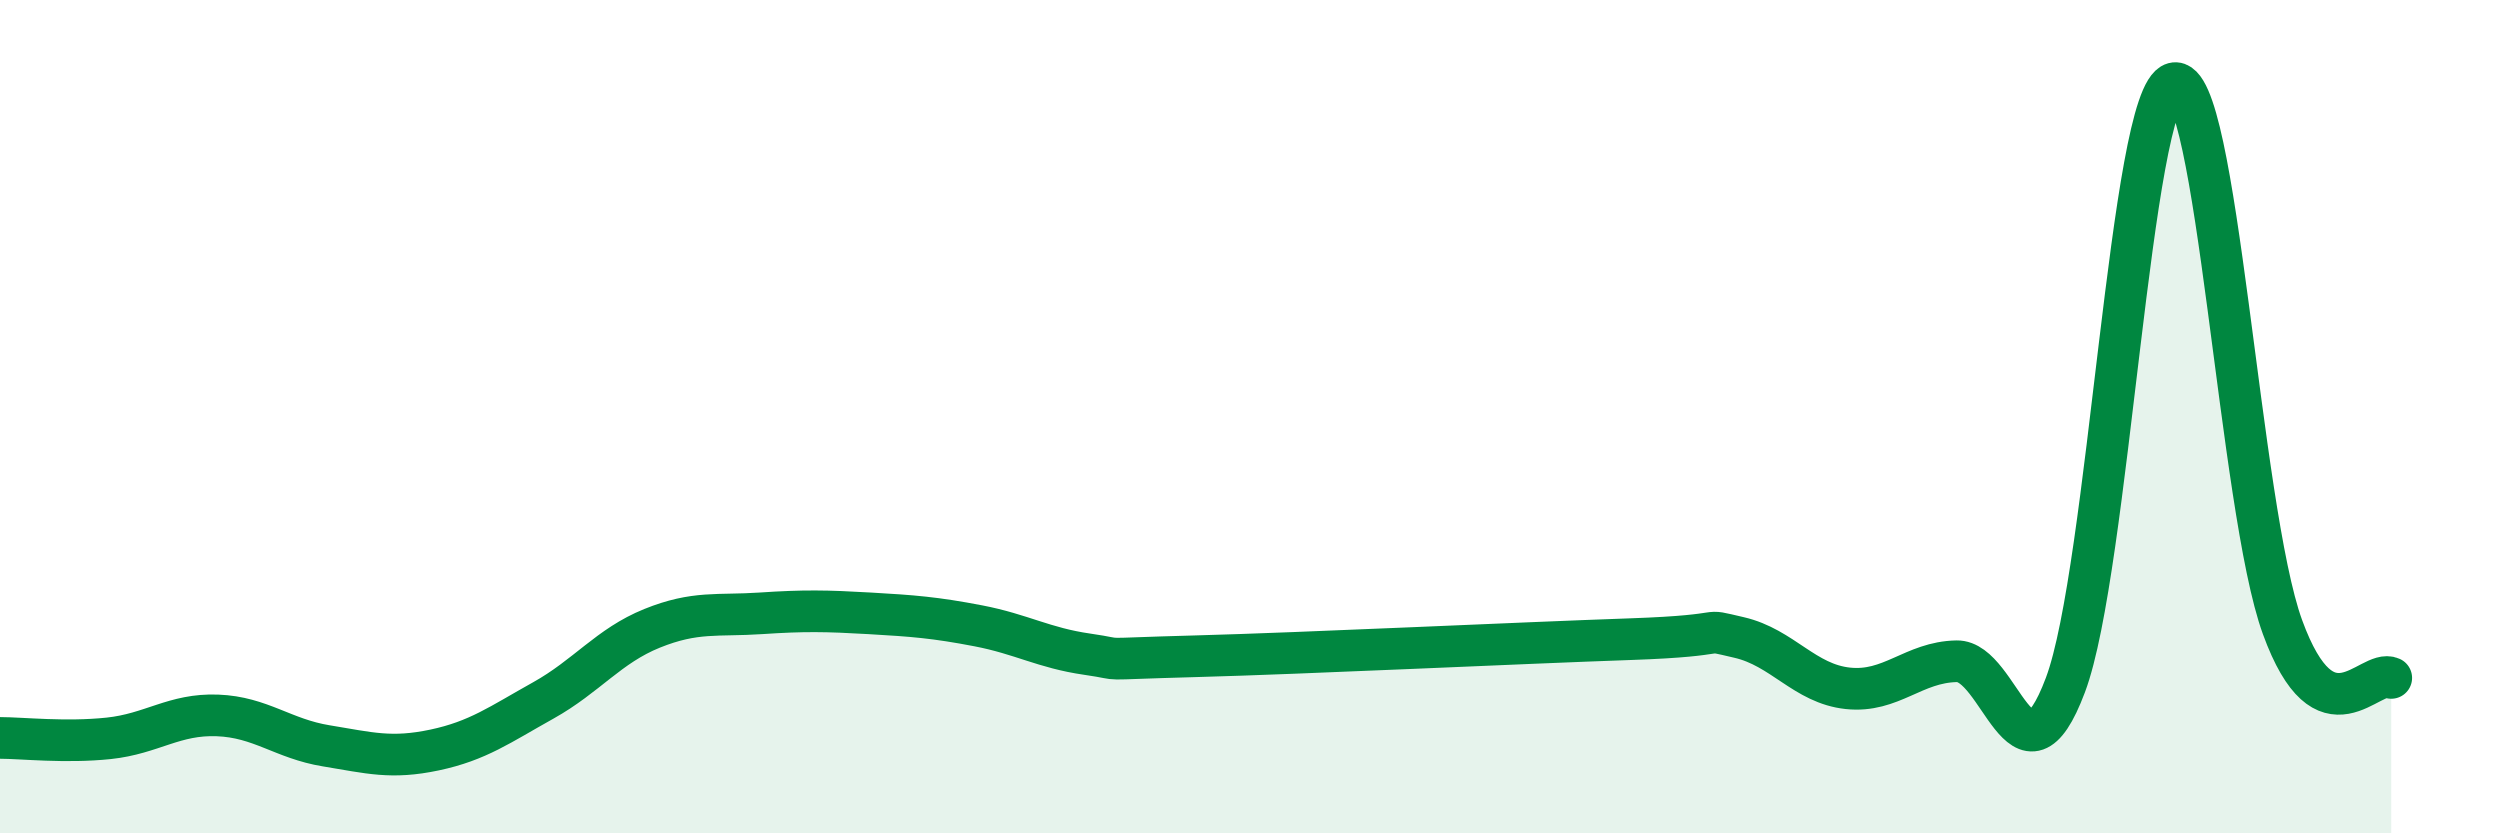
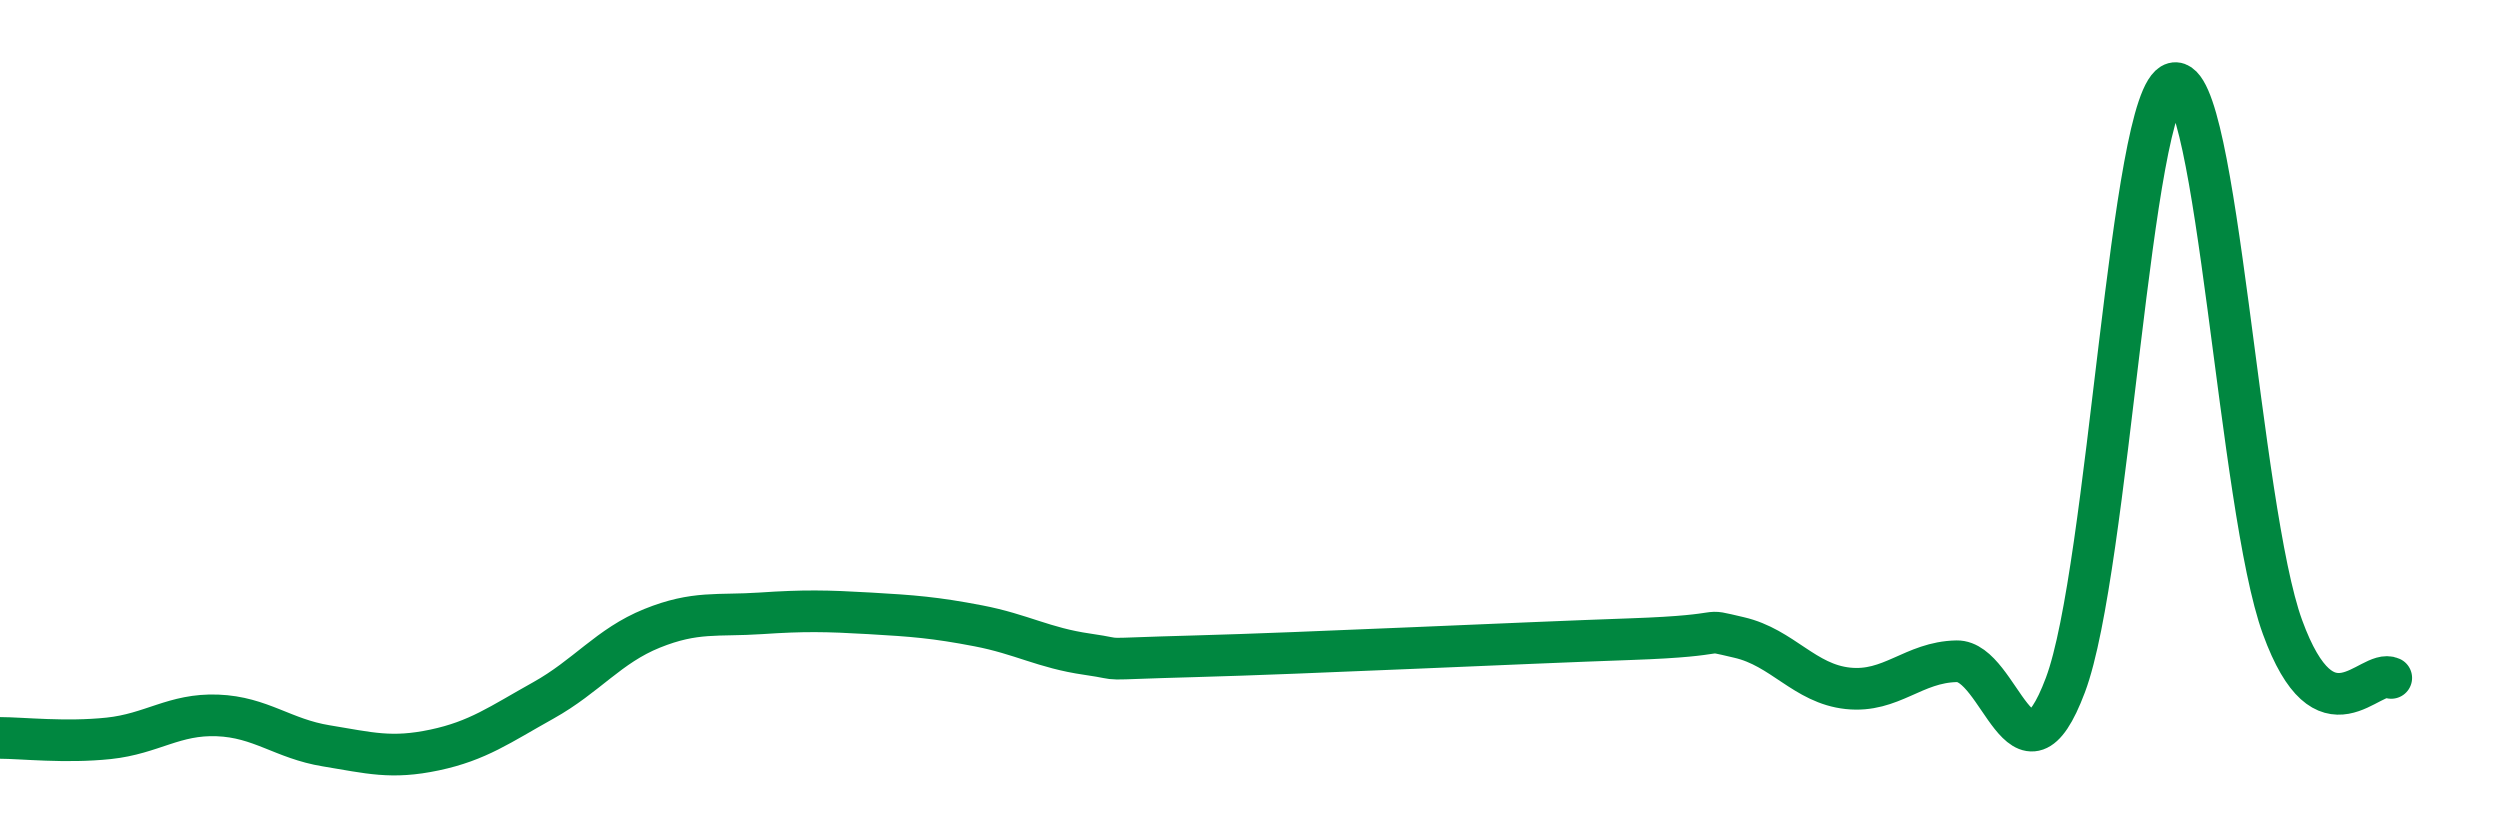
<svg xmlns="http://www.w3.org/2000/svg" width="60" height="20" viewBox="0 0 60 20">
-   <path d="M 0,17.71 C 0.52,17.71 1.57,17.83 2.61,17.72 C 3.65,17.61 4.18,17.13 5.22,17.17 C 6.26,17.21 6.79,17.73 7.83,17.9 C 8.87,18.07 9.39,18.22 10.43,18 C 11.47,17.78 12,17.39 13.04,16.81 C 14.08,16.23 14.61,15.5 15.65,15.08 C 16.69,14.66 17.22,14.79 18.26,14.72 C 19.3,14.65 19.83,14.66 20.87,14.72 C 21.91,14.78 22.44,14.82 23.48,15.02 C 24.52,15.22 25.05,15.55 26.09,15.7 C 27.13,15.85 26.09,15.82 28.7,15.75 C 31.31,15.68 36.52,15.43 39.13,15.34 C 41.74,15.25 40.7,15.06 41.74,15.3 C 42.78,15.54 43.31,16.41 44.35,16.52 C 45.39,16.63 45.92,15.89 46.96,15.87 C 48,15.85 48.53,19.21 49.57,16.44 C 50.61,13.67 51.13,2.28 52.17,2 C 53.21,1.72 53.74,12.2 54.78,15.05 C 55.82,17.9 56.87,16.03 57.39,16.27L57.39 20L0 20Z" fill="#008740" opacity="0.1" stroke-linecap="round" stroke-linejoin="round" />
  <path d="M 0,17.71 C 0.52,17.71 1.57,17.83 2.61,17.72 C 3.65,17.61 4.18,17.13 5.22,17.17 C 6.26,17.21 6.79,17.73 7.83,17.9 C 8.87,18.07 9.39,18.22 10.43,18 C 11.47,17.78 12,17.39 13.04,16.81 C 14.08,16.23 14.61,15.5 15.65,15.08 C 16.69,14.66 17.22,14.79 18.26,14.72 C 19.3,14.65 19.83,14.66 20.87,14.72 C 21.91,14.78 22.44,14.82 23.48,15.02 C 24.52,15.22 25.05,15.55 26.09,15.7 C 27.13,15.85 26.09,15.82 28.7,15.75 C 31.31,15.68 36.52,15.43 39.13,15.34 C 41.74,15.25 40.7,15.06 41.74,15.3 C 42.78,15.54 43.31,16.41 44.35,16.52 C 45.39,16.63 45.92,15.89 46.96,15.87 C 48,15.85 48.53,19.21 49.57,16.44 C 50.61,13.67 51.13,2.28 52.17,2 C 53.21,1.72 53.74,12.2 54.78,15.05 C 55.82,17.9 56.87,16.03 57.39,16.27" stroke="#008740" stroke-width="1" fill="none" stroke-linecap="round" stroke-linejoin="round" />
</svg>